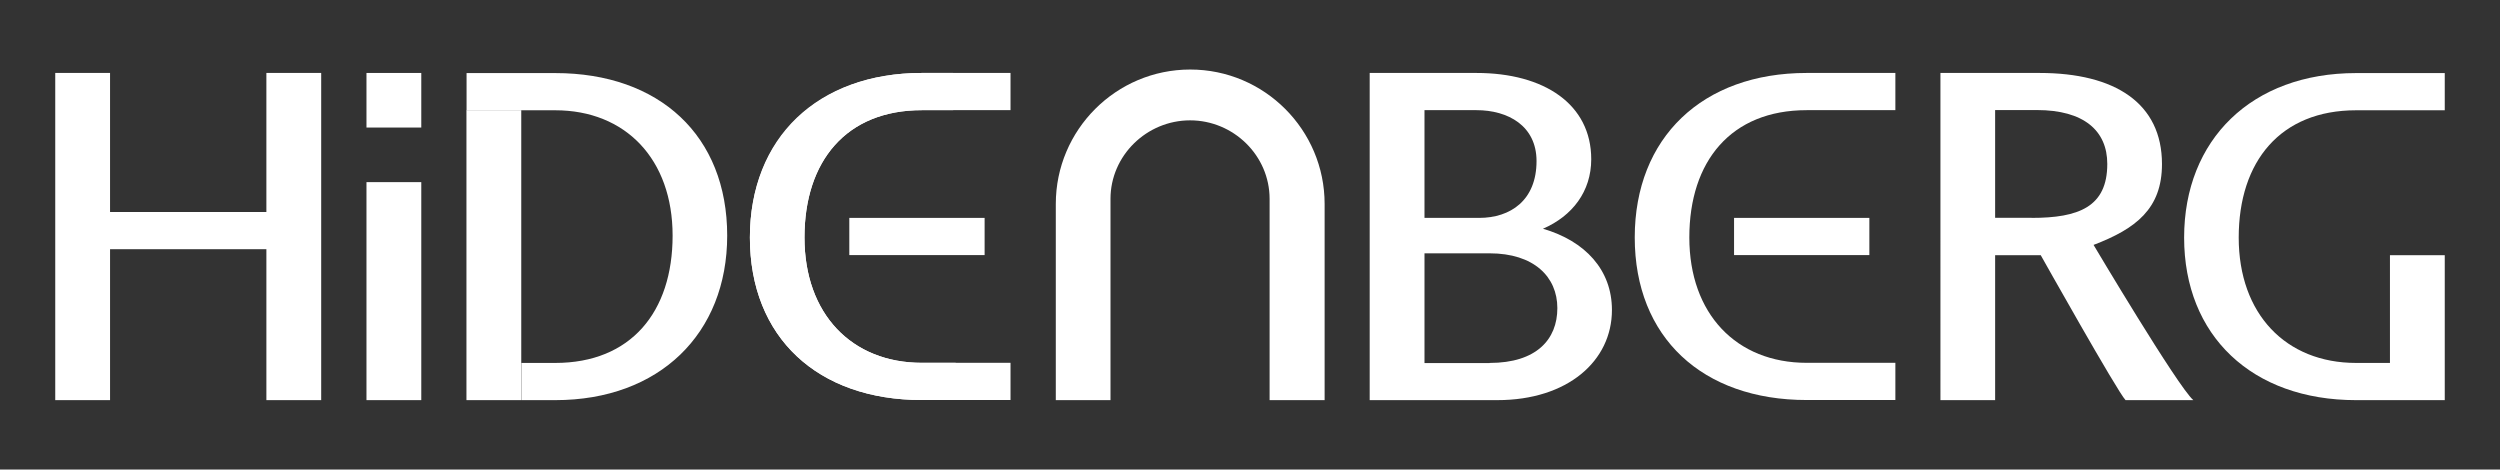
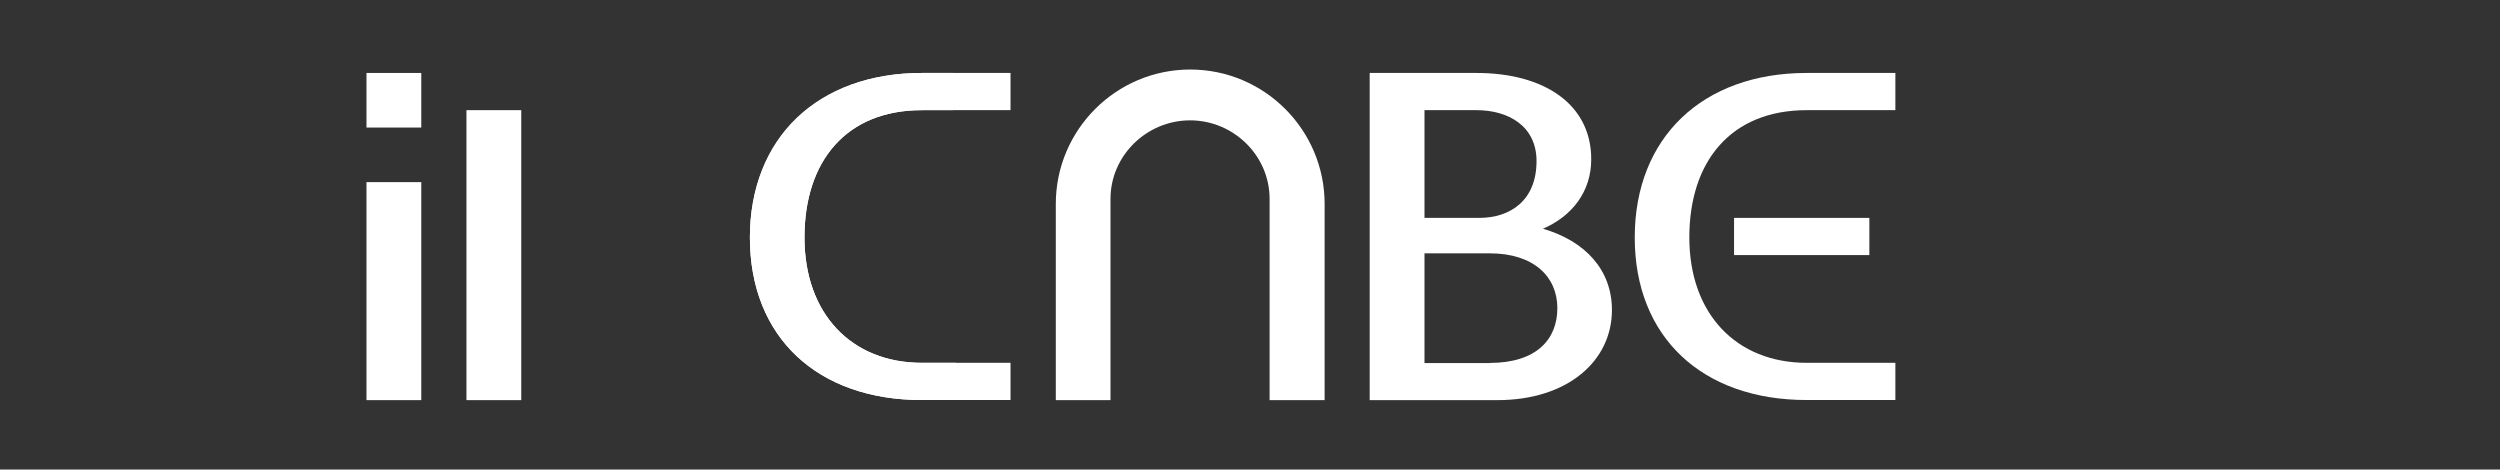
<svg xmlns="http://www.w3.org/2000/svg" version="1.1" viewBox="0 0 225.8 42.41">
  <rect x="0" y="0" width="225.8" height="42.41" fill="#333333" stroke="none" />
  <defs>
    <style>
      .cls-1 {
        fill: #fff;
      }
    </style>
  </defs>
  <g>
    <g id="Layer_1">
      <g>
-         <path class="cls-1" d="M24.06,22.51h-14.12v13.63h-4.95V6.59h4.95v12.56h14.12V6.59h4.95v29.55h-4.95v-13.63Z" />
        <path class="cls-1" d="M33.1,16.45h4.95v19.69h-4.95v-19.69Z" />
        <path class="cls-1" d="M33.1,6.59h4.95v4.93h-4.95v-4.93Z" />
        <path class="cls-1" d="M42.13,9.95h4.95v26.19h-4.95V9.95Z" />
-         <path class="cls-1" d="M76.71,19.68h12.22v3.36h-12.22" />
        <path class="cls-1" d="M123.71,6.59h9.65c6.12,0,10.36,2.83,10.36,7.79,0,2.92-1.71,5.13-4.36,6.28,3.82,1.11,6.23,3.72,6.23,7.34,0,4.6-4,8.14-10.35,8.14h-11.53V6.59ZM133.6,19.68c2.83,0,5.18-1.59,5.18-5.13,0-3.19-2.58-4.6-5.42-4.6h-4.7v9.73h4.94ZM134.54,32.78c4.23,0,6.12-2.12,6.12-4.95s-2.12-4.95-6.12-4.95h-5.88v9.91h5.88Z" />
-         <path class="cls-1" d="M175.27,6.59h8.95c6.82,0,11.05,2.74,11.05,8.23,0,4.03-2.35,5.84-6.18,7.3,0,0,7.59,12.78,9.01,14.02h-6.12c-.71-.71-7.66-13.09-7.66-13.09h-4.12v13.09h-4.94V6.59ZM183.5,19.68c4.23,0,6.83-.98,6.83-4.87,0-3.01-2.12-4.87-6.36-4.87h-3.77v9.73h3.3Z" />
        <path class="cls-1" d="M86.09,9.95h-2.83c-6.83,0-10.6,4.6-10.6,11.5,0,6.9,4.25,11.32,10.6,11.32h3.06s0,3.36,0,3.36h-3.06c-9.42,0-15.53-5.66-15.53-14.68,0-8.85,6.12-14.86,15.53-14.86h2.83s0,3.36,0,3.36" />
-         <path class="cls-1" d="M47.08,32.78h3.07c6.83,0,10.6-4.6,10.6-11.5,0-6.9-4.25-11.32-10.6-11.32h-8.01s0-3.36,0-3.36h8.01c9.42,0,15.53,5.66,15.53,14.68,0,8.85-6.12,14.86-15.53,14.86h-3.06s0-3.36,0-3.36" />
-         <path class="cls-1" d="M220.81,32.78v-9.73h-4.95v9.73h-3.06c-6.35,0-10.6-4.43-10.6-11.32s3.77-11.5,10.6-11.5h8.01v-3.36h-8.01c-9.42,0-15.53,6.01-15.53,14.86s6.12,14.68,15.53,14.68h8.01v-3.36h0Z" />
        <path class="cls-1" d="M171.19,9.95h-8.01c-6.83,0-10.6,4.6-10.6,11.5s4.25,11.32,10.6,11.32h8.01s0,3.36,0,3.36h-8.01c-9.42,0-15.53-5.66-15.53-14.68s6.12-14.86,15.53-14.86h8.01s0,3.36,0,3.36" />
        <path class="cls-1" d="M91.27,9.95h-8.01c-6.83,0-10.6,4.6-10.6,11.5,0,6.9,4.25,11.32,10.6,11.32h8.01s0,3.36,0,3.36h-8.01c-9.42,0-15.53-5.66-15.53-14.68s6.12-14.86,15.53-14.86h8.01s0,3.36,0,3.36" />
        <path class="cls-1" d="M156.62,19.68h12.22v3.36h-12.22" />
        <path class="cls-1" d="M114.67,36.14v-18.18c0-3.91-3.26-7.09-7.18-7.09s-7.19,3.18-7.19,7.09v18.18h-4.94v-17.72c0-6.69,5.44-12.14,12.14-12.14s12.14,5.45,12.14,12.14v17.72h-4.96Z" />
      </g>
    </g>
  </g>
</svg>